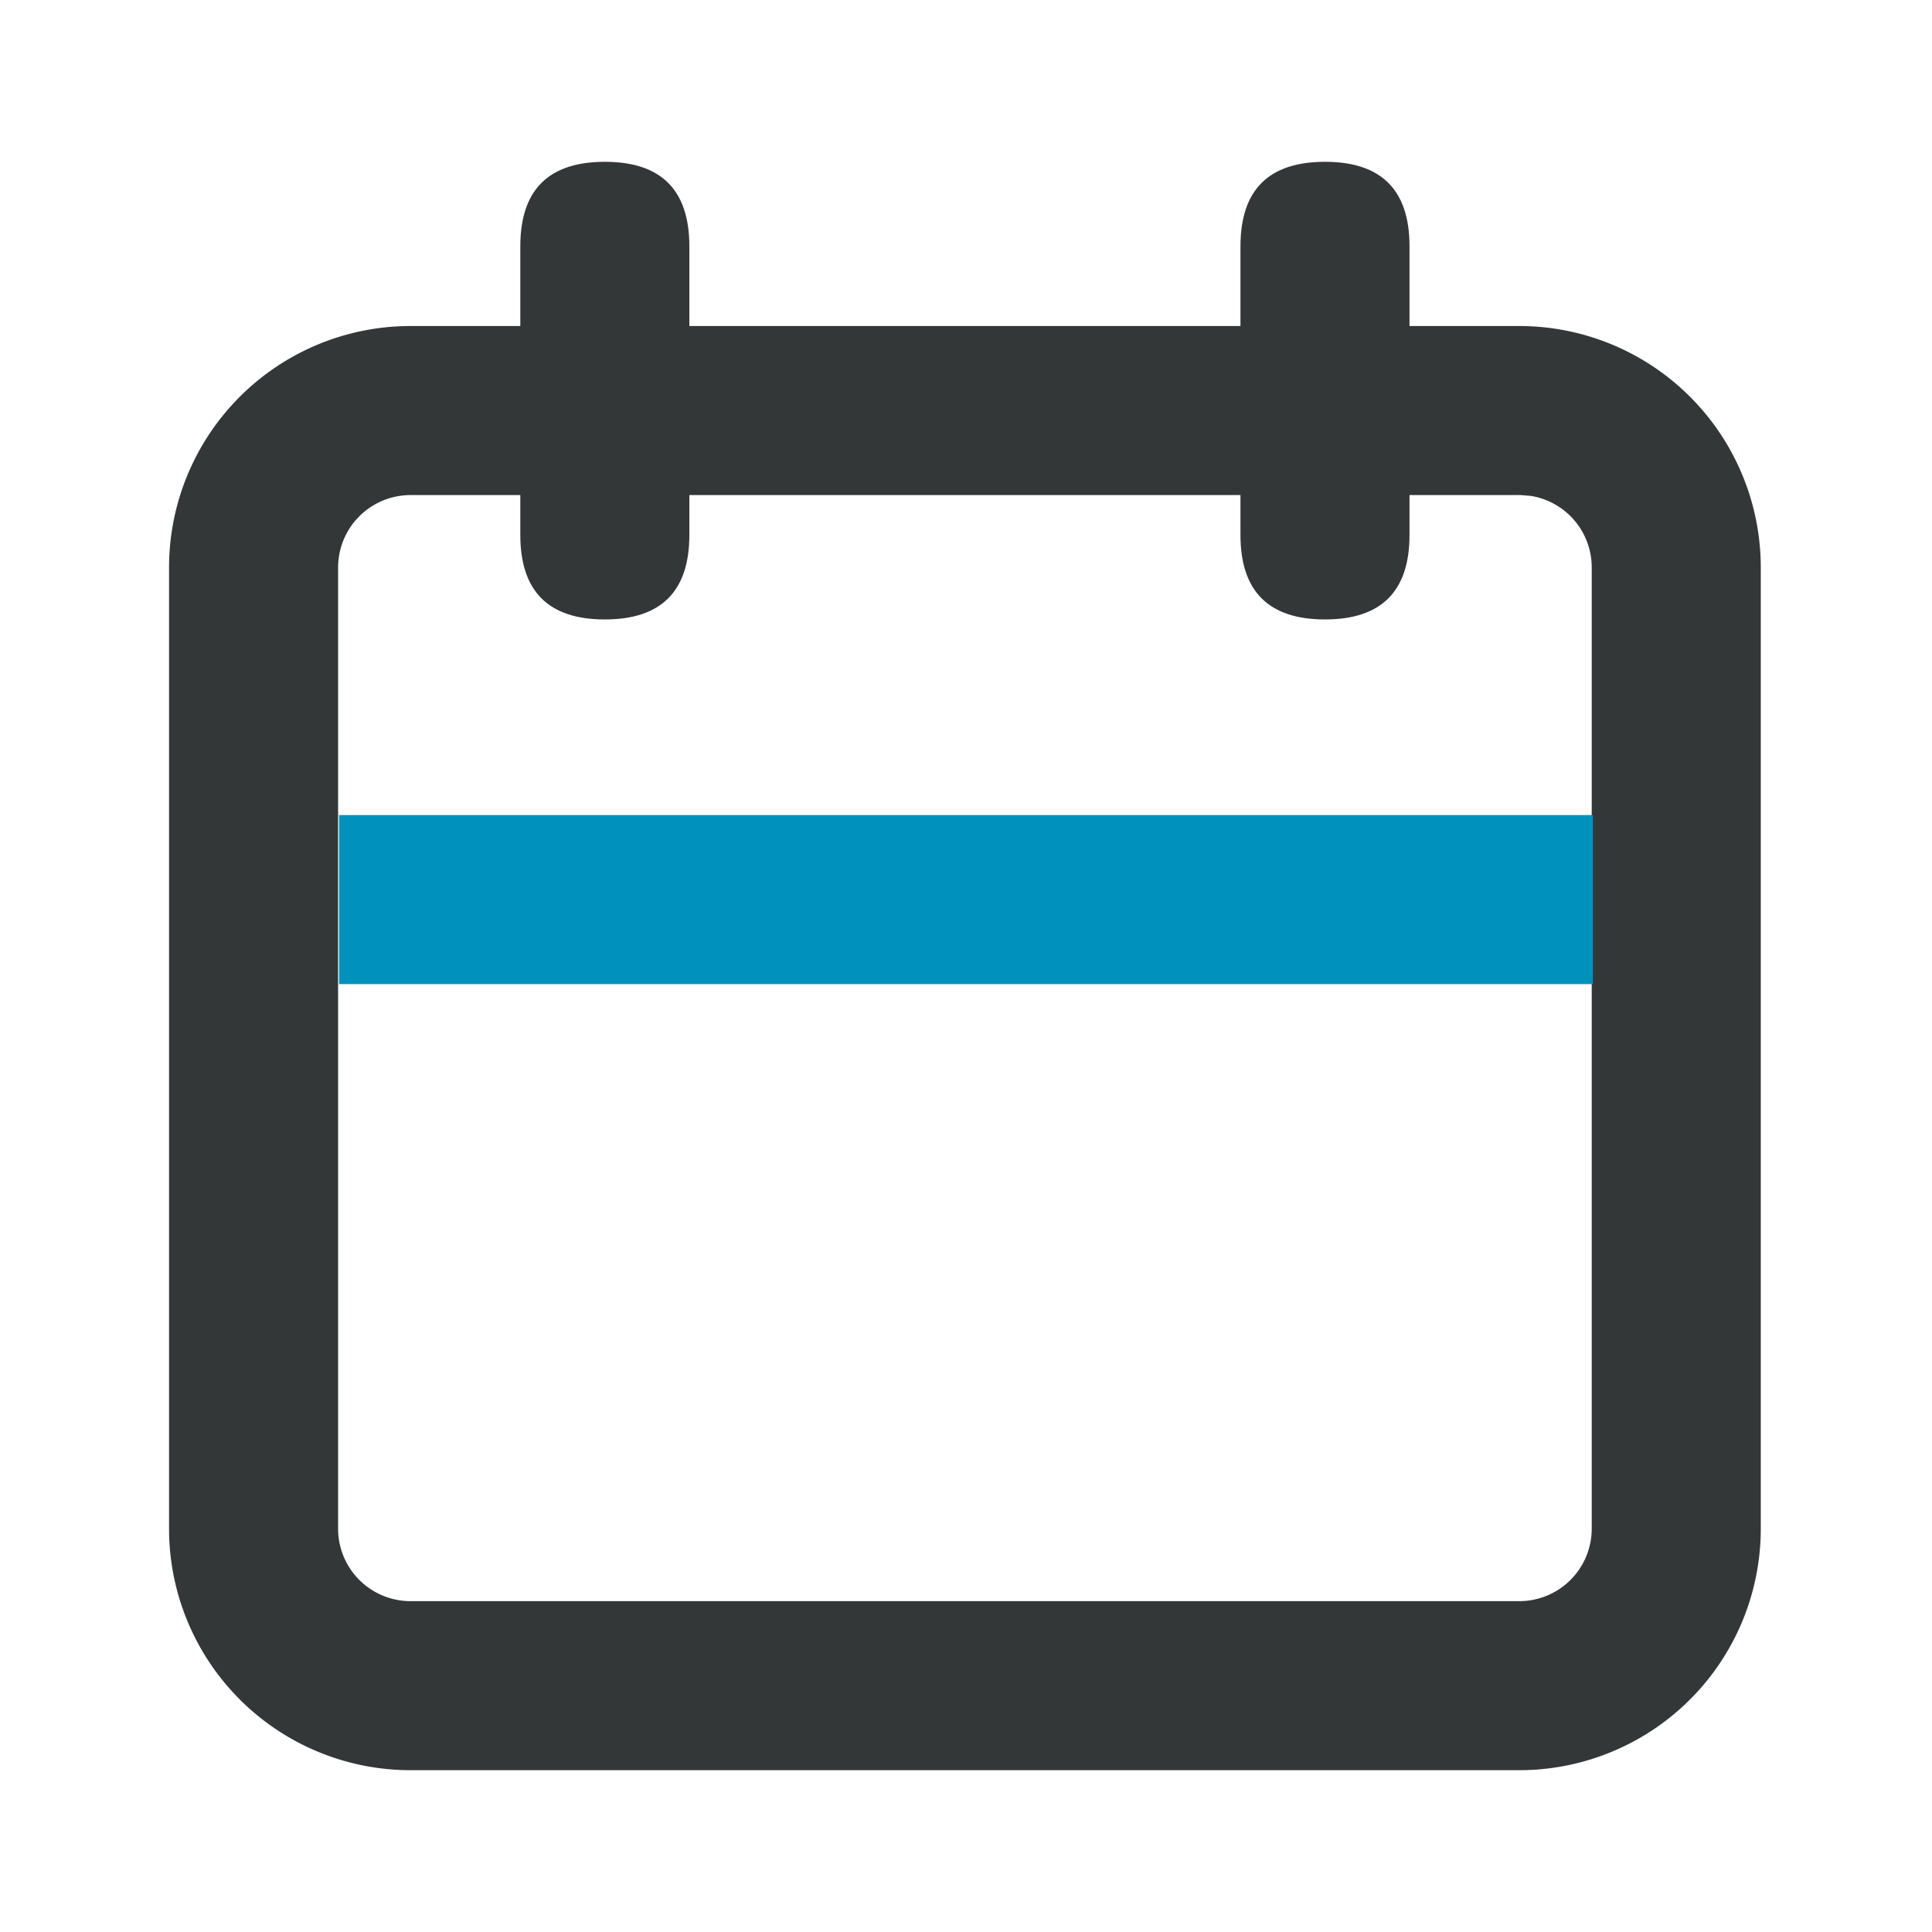
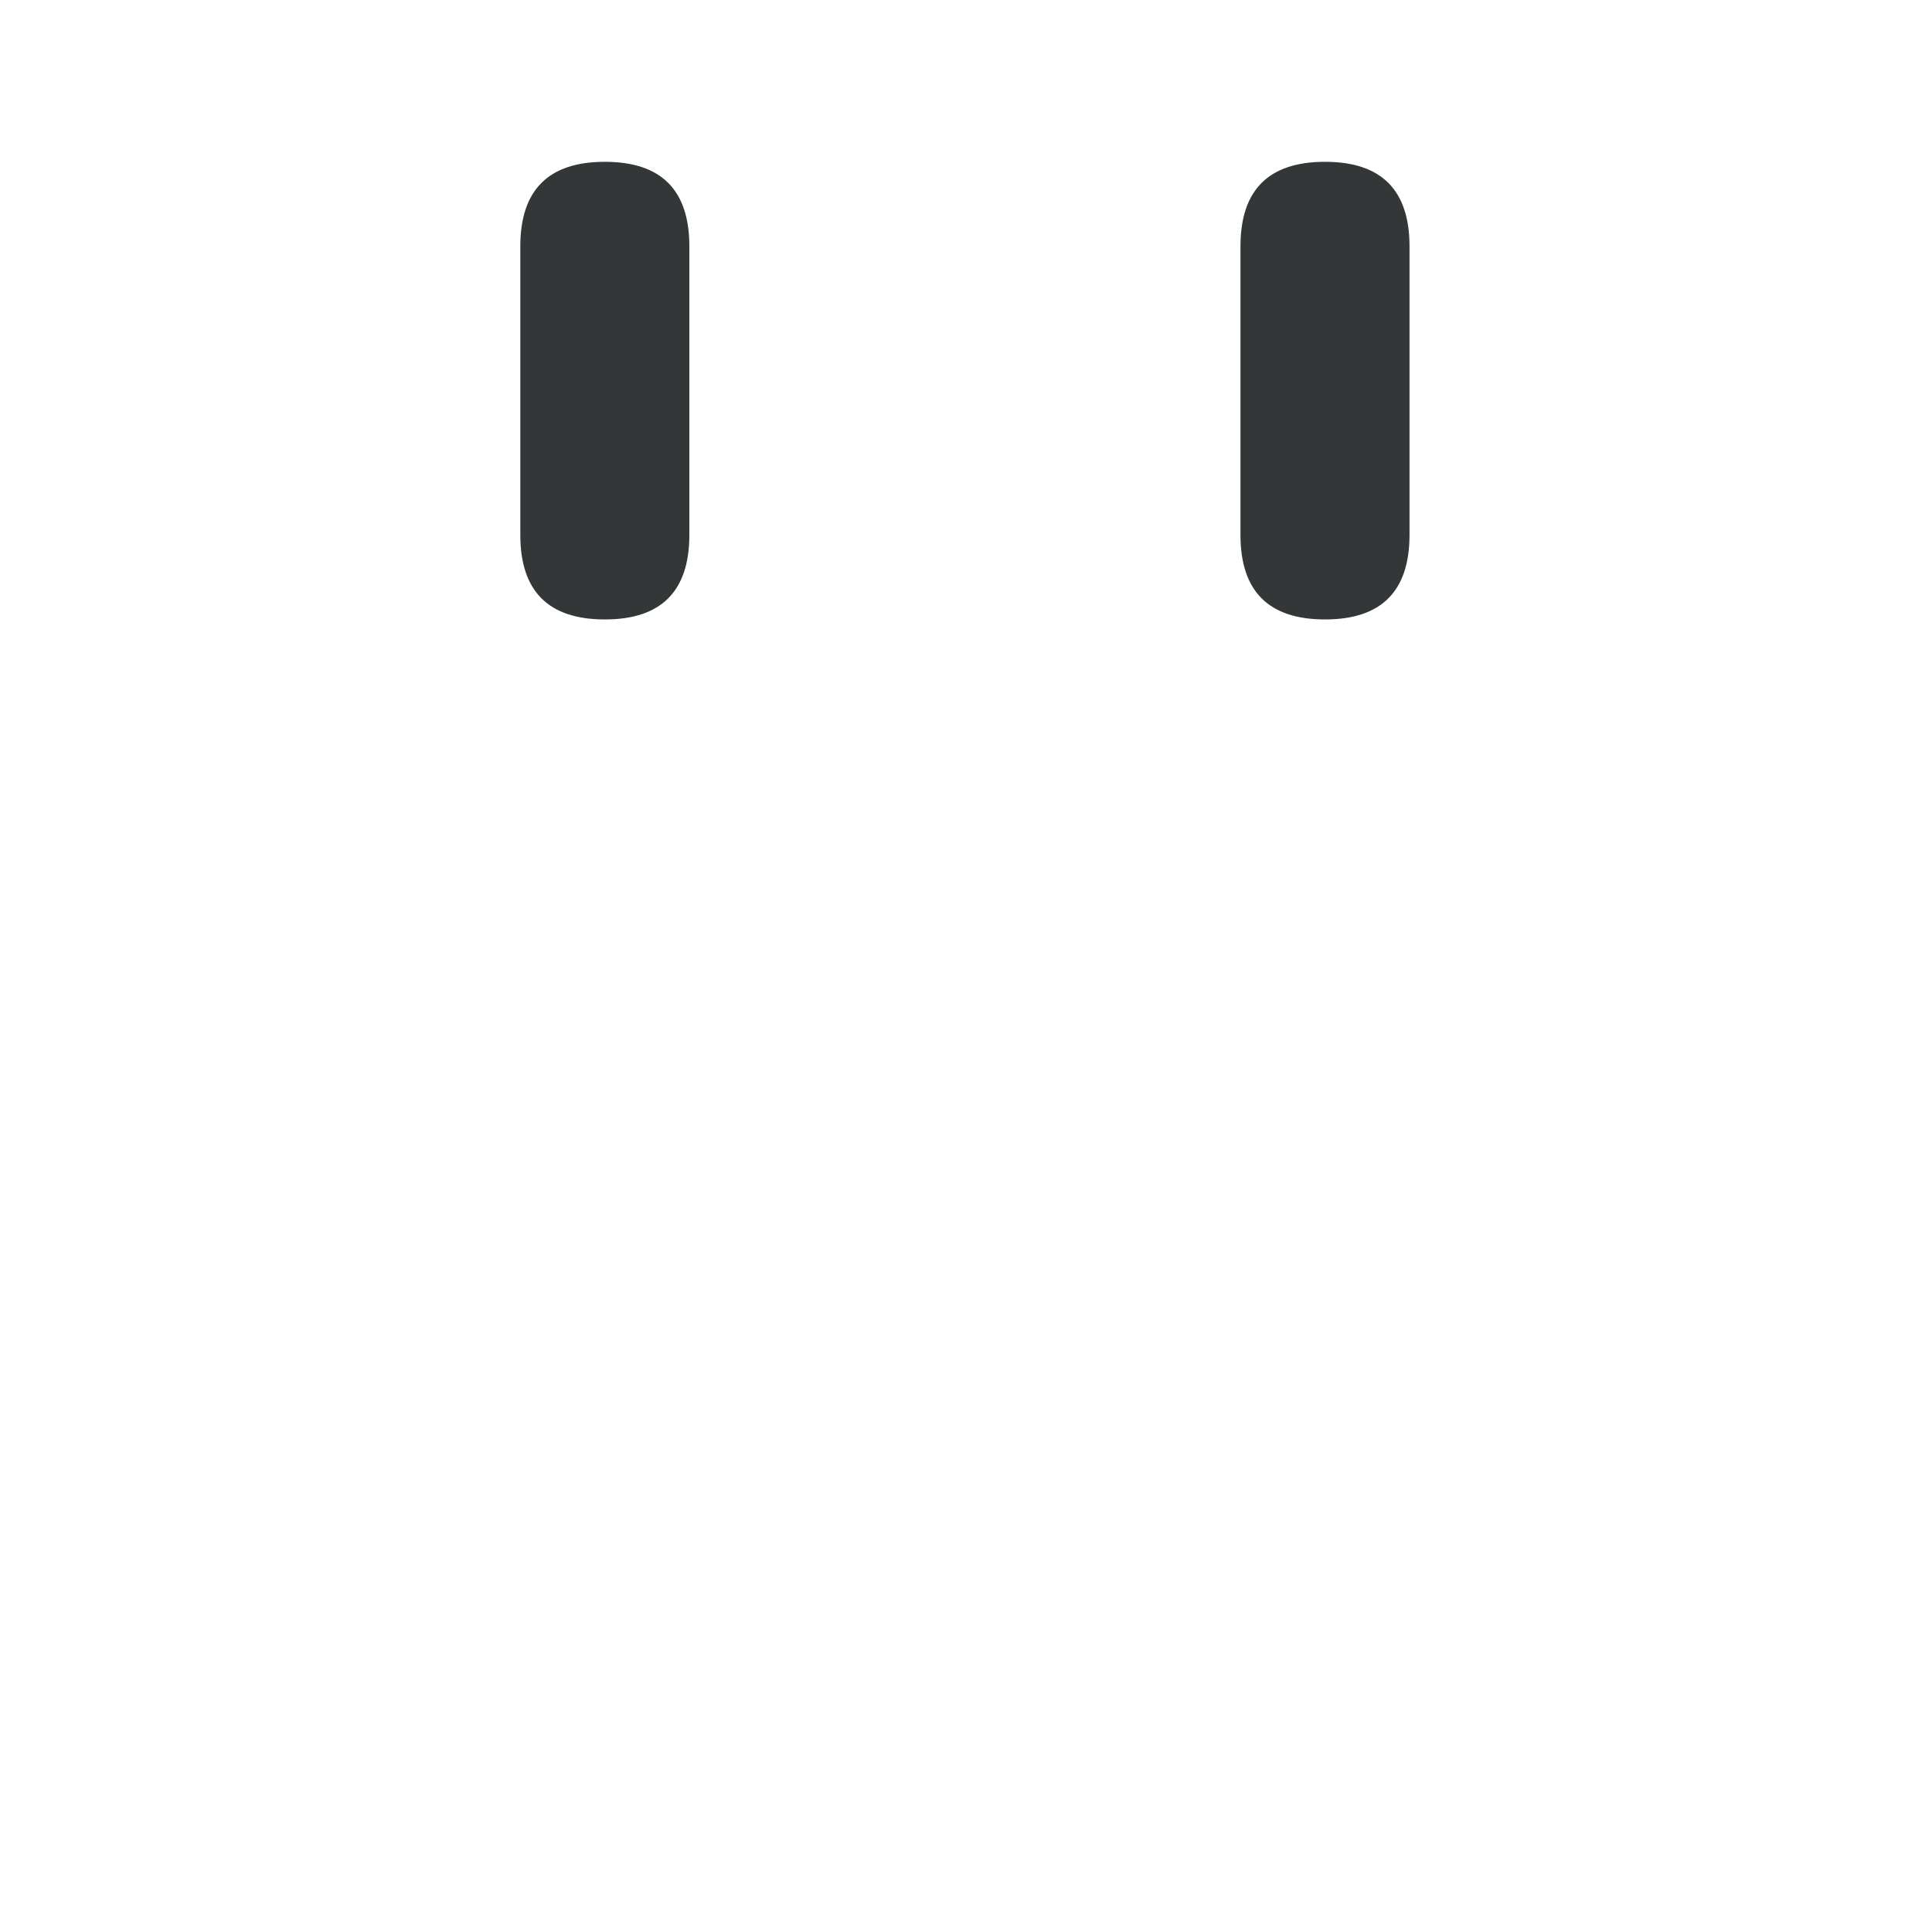
<svg xmlns="http://www.w3.org/2000/svg" t="1690352554393" class="icon" viewBox="0 0 1024 1024" version="1.1" p-id="3880" width="200" height="200">
-   <path d="M805.248 172.8a128 128 0 0 1 128 128v509.44a128 128 0 0 1-128 128H217.6a128 128 0 0 1-128-128V300.8a128 128 0 0 1 128-128h587.648z m0 89.6H217.6a38.4 38.4 0 0 0-38.4 38.4v509.44a38.4 38.4 0 0 0 38.4 38.4h587.648a38.4 38.4 0 0 0 38.4-38.4V300.8a38.4 38.4 0 0 0-32.192-37.952l-6.208-0.512z" fill="#343738" p-id="3881" />
  <path d="M275.776 85.76m44.8 0l0 0q44.8 0 44.8 44.8l0 152.96q0 44.8-44.8 44.8l0 0q-44.8 0-44.8-44.8l0-152.96q0-44.8 44.8-44.8Z" fill="#343738" p-id="3882" />
  <path d="M657.472 85.76m44.8 0l0 0q44.8 0 44.8 44.8l0 152.96q0 44.8-44.8 44.8l0 0q-44.8 0-44.8-44.8l0-152.96q0-44.8 44.8-44.8Z" fill="#343738" p-id="3883" />
-   <path d="M179.712 432h664.576v89.6H179.712z" fill="#0092BC" p-id="3884" />
</svg>